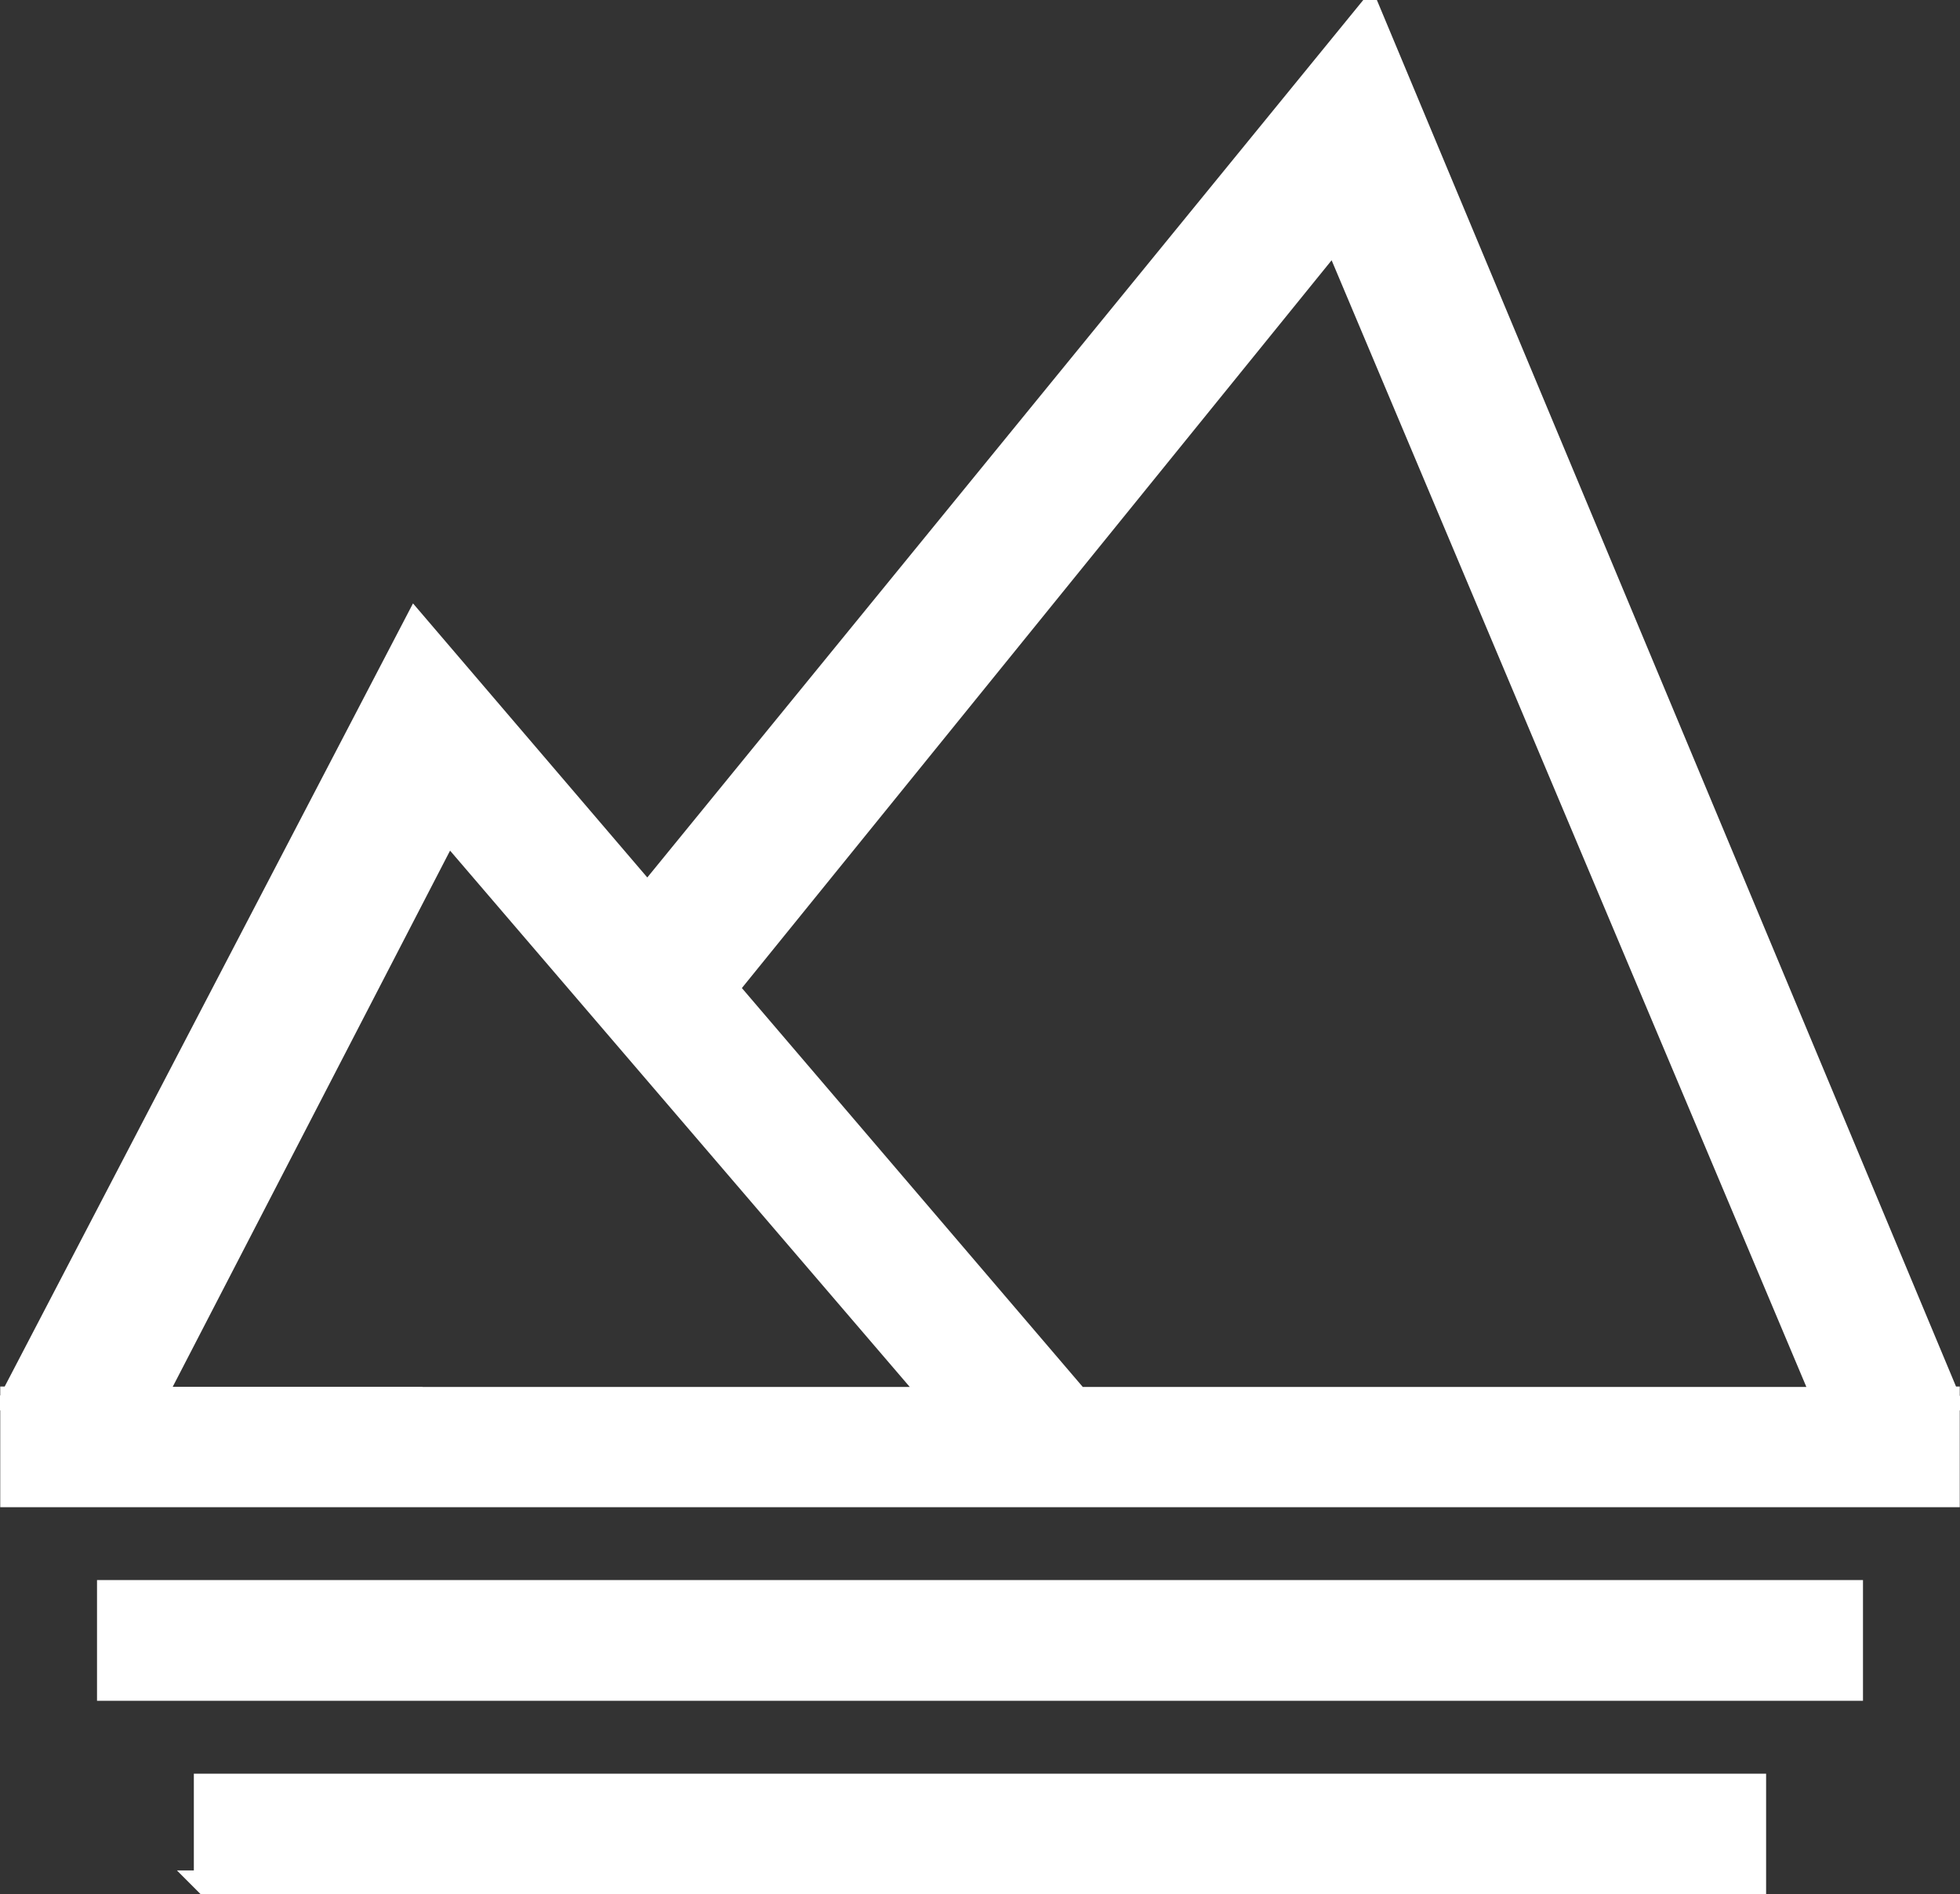
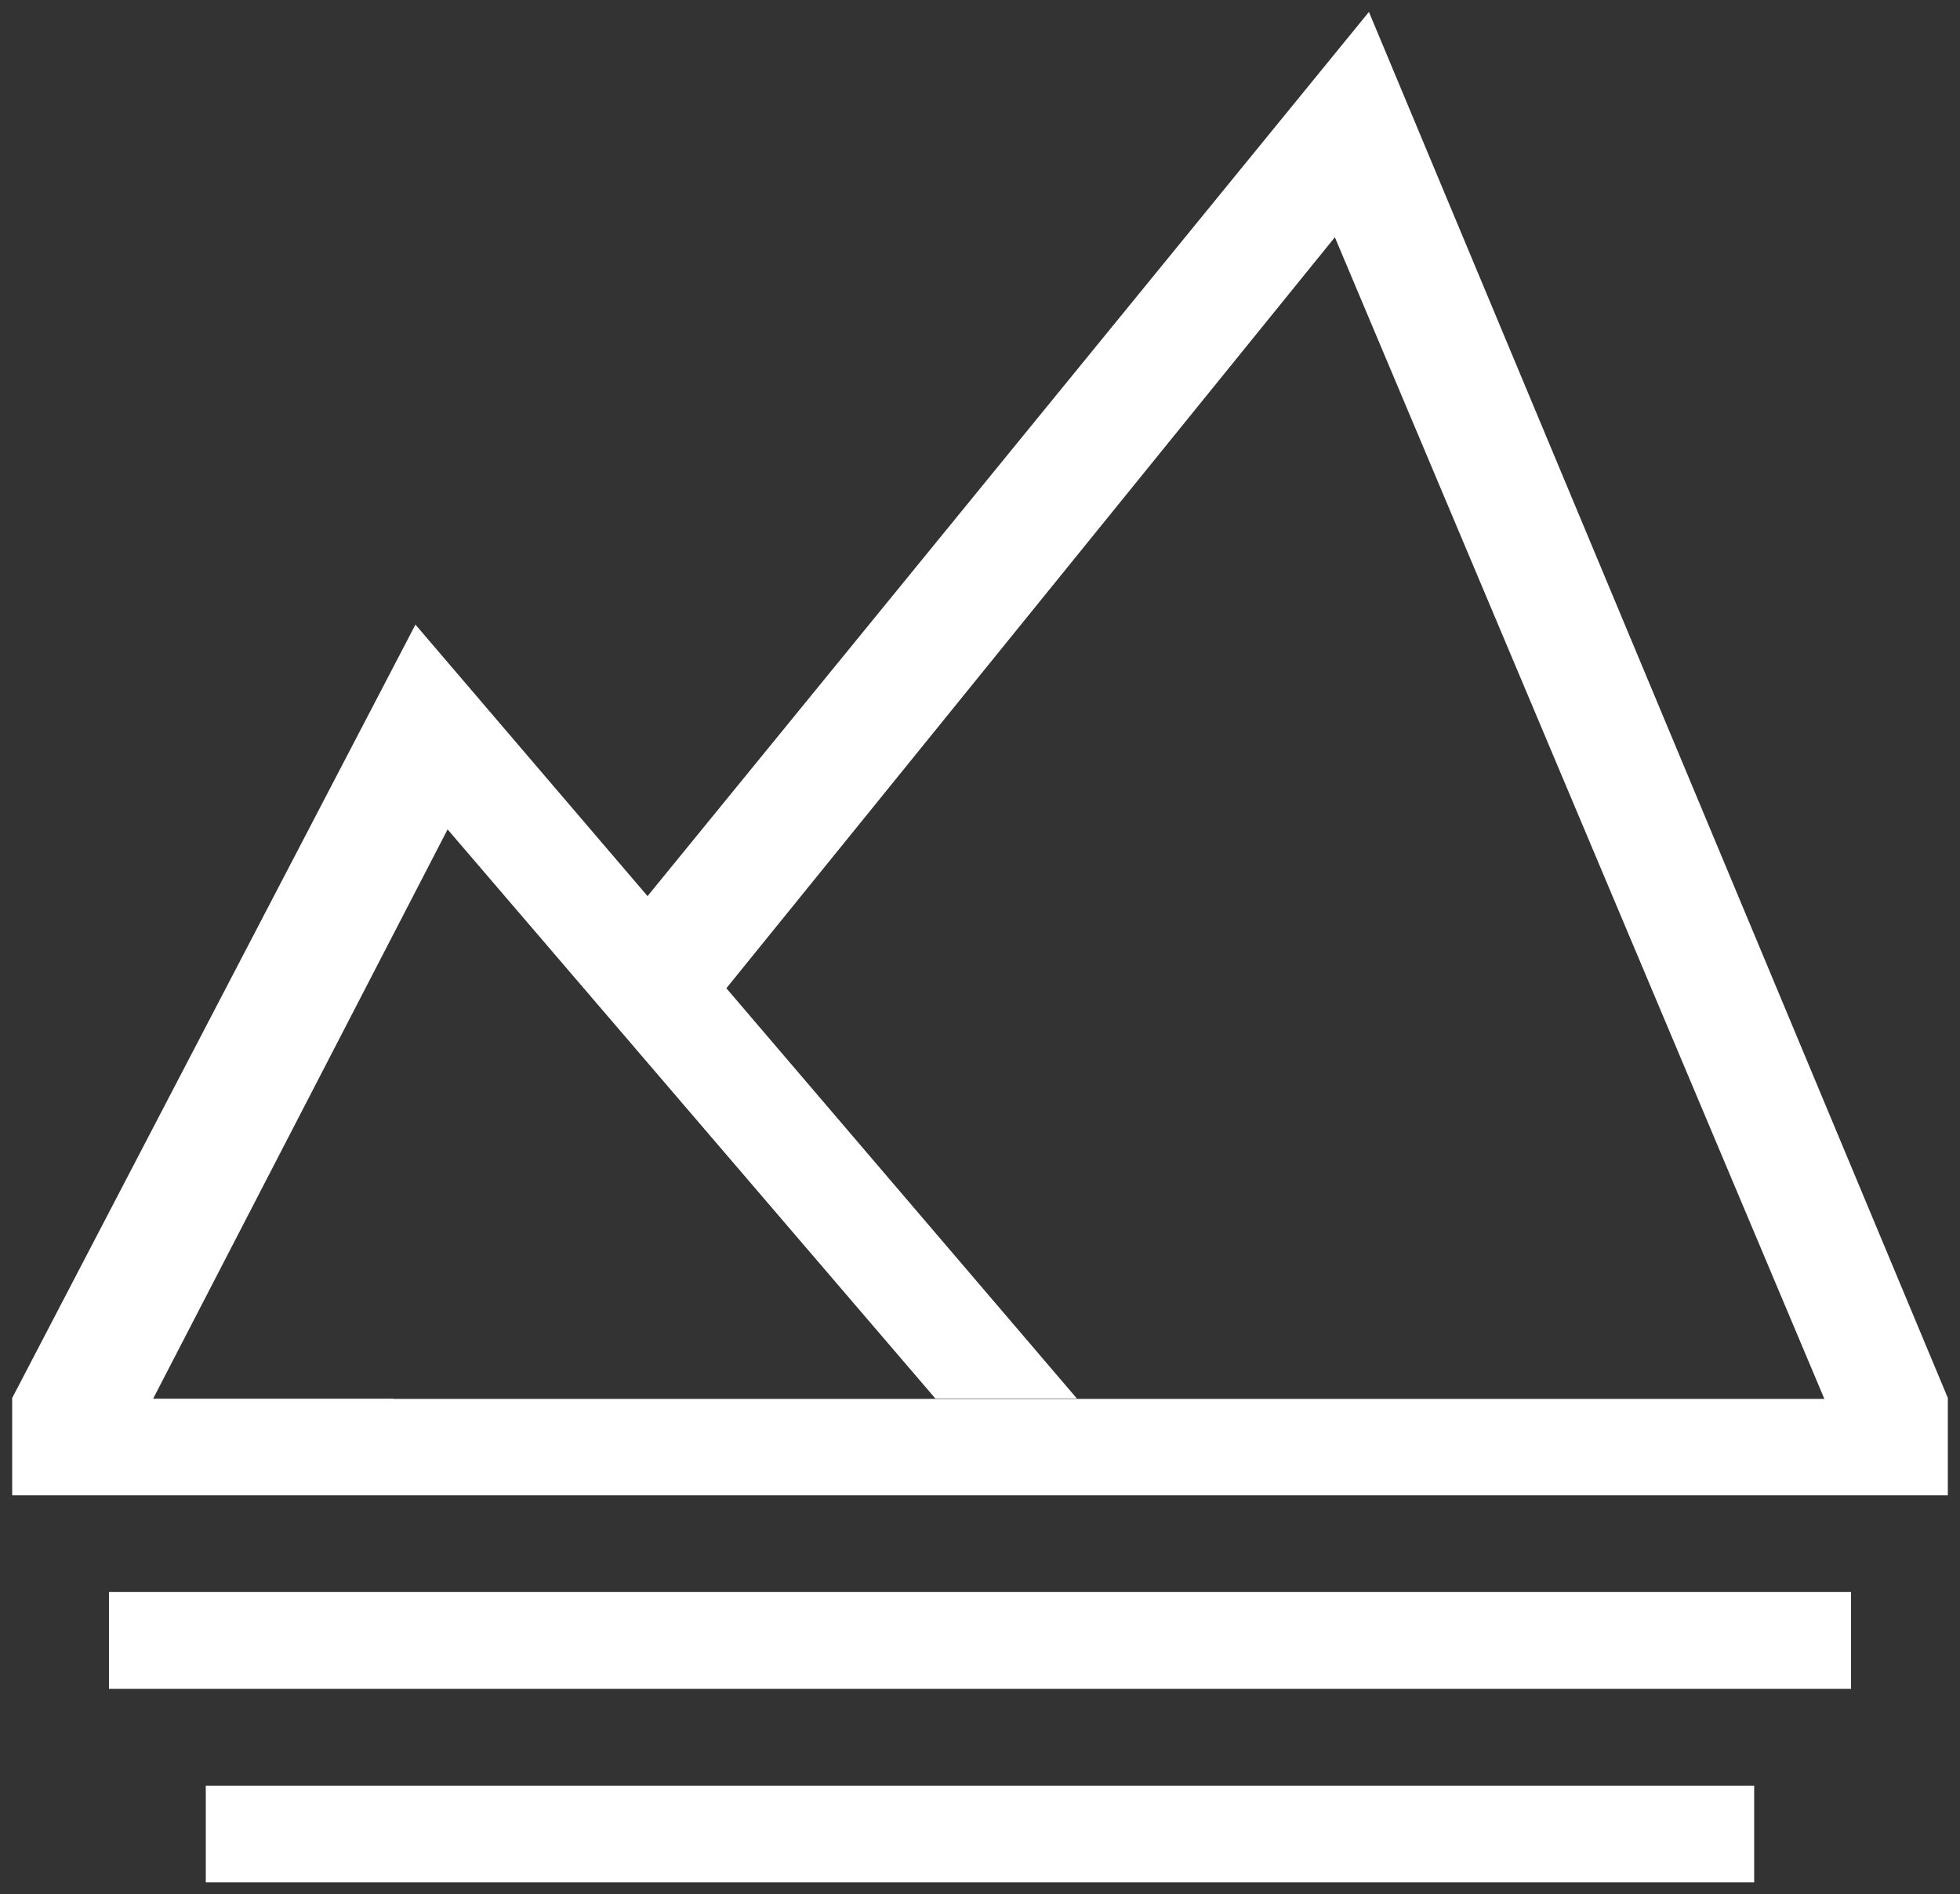
<svg xmlns="http://www.w3.org/2000/svg" fill="none" version="1.1" width="41.032" height="39.661" viewBox="0 0 41.032 39.661">
  <rect x="0" y="0" width="41.032" height="39.661" fill="#333333" stroke="none" />
  <g>
    <path d="M2.281,35.358L38.751,35.358L38.751,33.331L2.281,33.331L2.281,35.358ZM9.371,17.365L19.581,29.279L22.544,29.279L15.206,20.69L27.945,4.967L38.189,29.279L40.782,29.279L28.658,0.25L13.556,18.761L8.697,13.077L0.25,29.279L3.208,29.279L9.37,17.365L9.371,17.365ZM38.194,29.288L8.238,29.288L8.242,29.284L3.203,29.284L3.208,29.279L0.255,29.279L0.255,31.305L40.777,31.305L40.777,29.279L38.189,29.279L38.194,29.288ZM4.307,39.41L36.723,39.41L36.723,37.385L4.308,37.385L4.308,39.411L4.307,39.41Z" fill="#FFFFFF" fill-opacity="1" />
-     <path d="M-0.162,29.529L0.005,29.529L0.005,31.555L41.027,31.555L41.027,29.529L41.157,29.529L41.027,29.218L41.027,29.029L40.949,29.029L28.728,-0.231L13.551,18.371L8.646,12.633L0.098,29.029L0.005,29.029L0.005,29.209L-0.162,29.529ZM0.505,29.529L0.505,31.055L40.527,31.055L40.527,29.529L38.624,29.529L38.63,29.538L7.634,29.538L7.639,29.534L2.599,29.534L2.604,29.529L0.505,29.529L0.505,29.529ZM3.616,29.034L8.846,29.034L8.841,29.038L19.046,29.038L9.422,17.809L3.616,29.034ZM22.668,29.038L37.816,29.038L27.877,5.449L15.531,20.686L22.668,29.038ZM38.355,29.029L40.407,29.029L28.588,0.731L13.56,19.151L8.747,13.521L0.662,29.029L3.056,29.029L9.218,17.115L9.486,17.115L19.696,29.029L22.002,29.029L14.881,20.694L28.014,4.486L38.355,29.029ZM39.001,33.081L2.031,33.081L2.031,35.608L39.001,35.608L39.001,33.081ZM2.531,33.581L2.531,35.108L38.501,35.108L38.501,33.581L2.531,33.581ZM4.558,39.66L36.973,39.66L36.973,37.135L4.058,37.135L4.058,39.16L3.704,39.16L4.131,39.588L4.558,40.015L4.558,39.66ZM4.558,39.16L4.558,37.635L36.473,37.635L36.473,39.16L4.558,39.16Z" fill-rule="evenodd" fill="#FFFFFF" fill-opacity="1" />
  </g>
</svg>